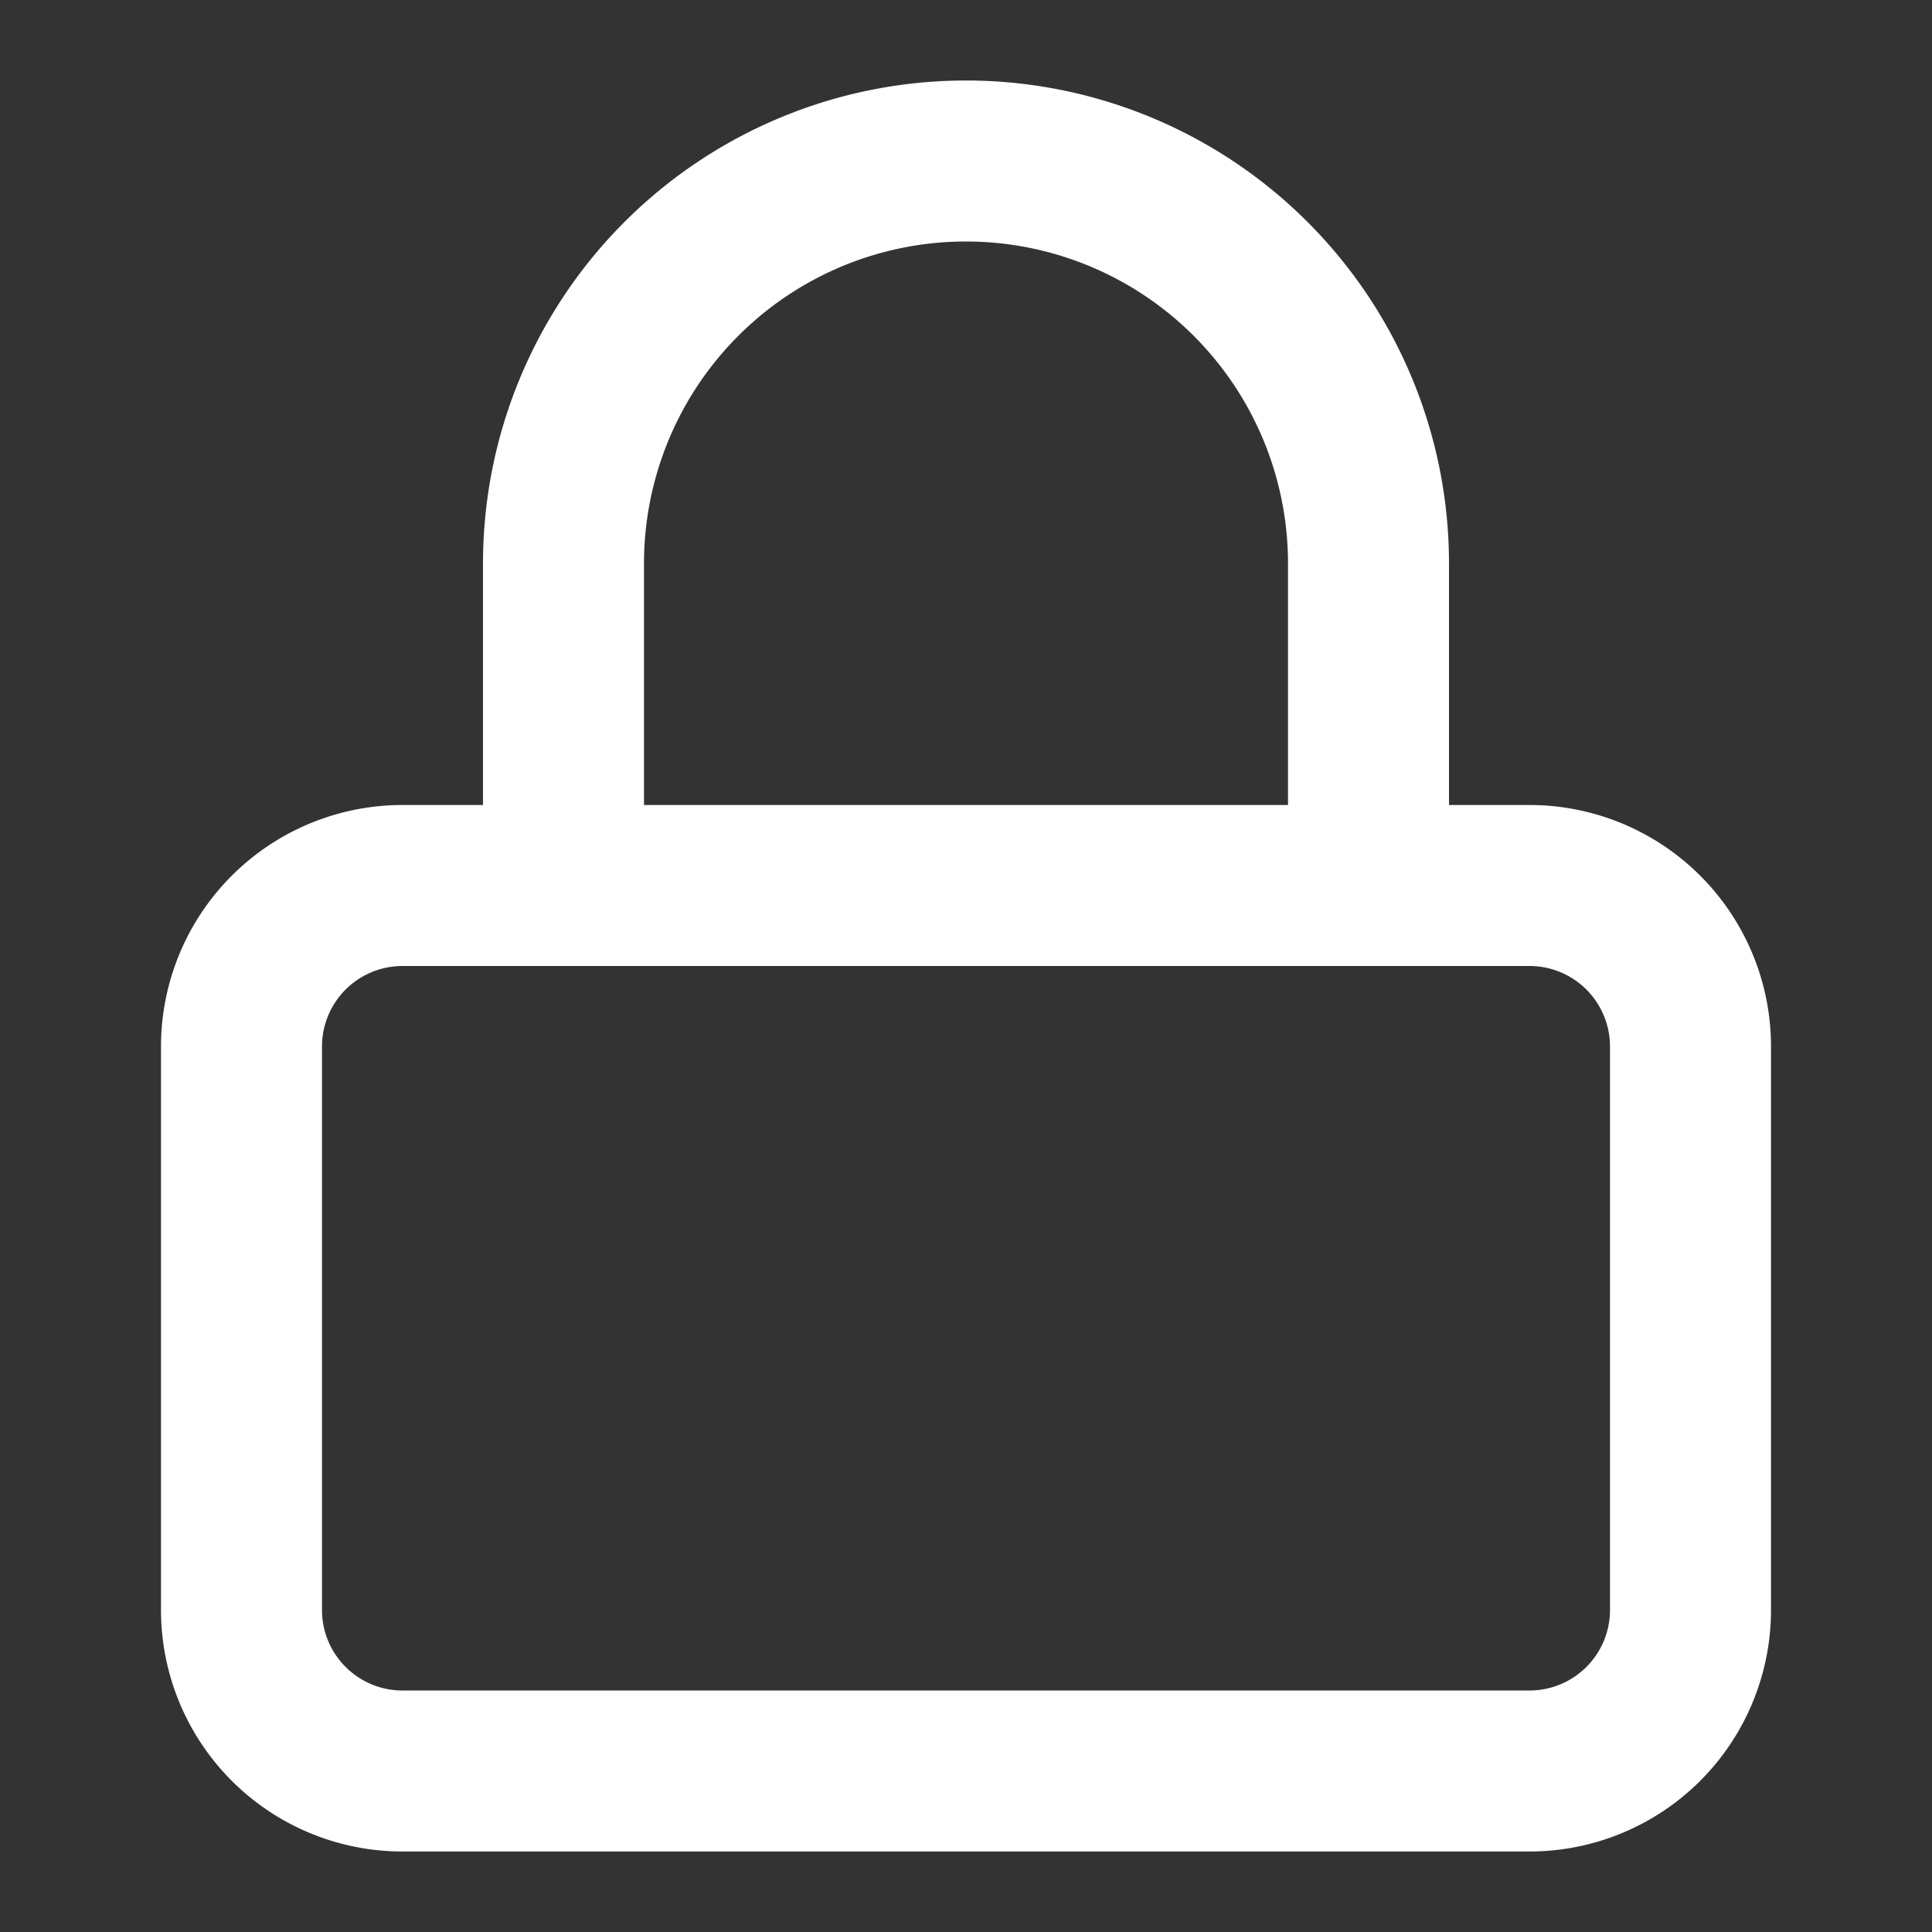
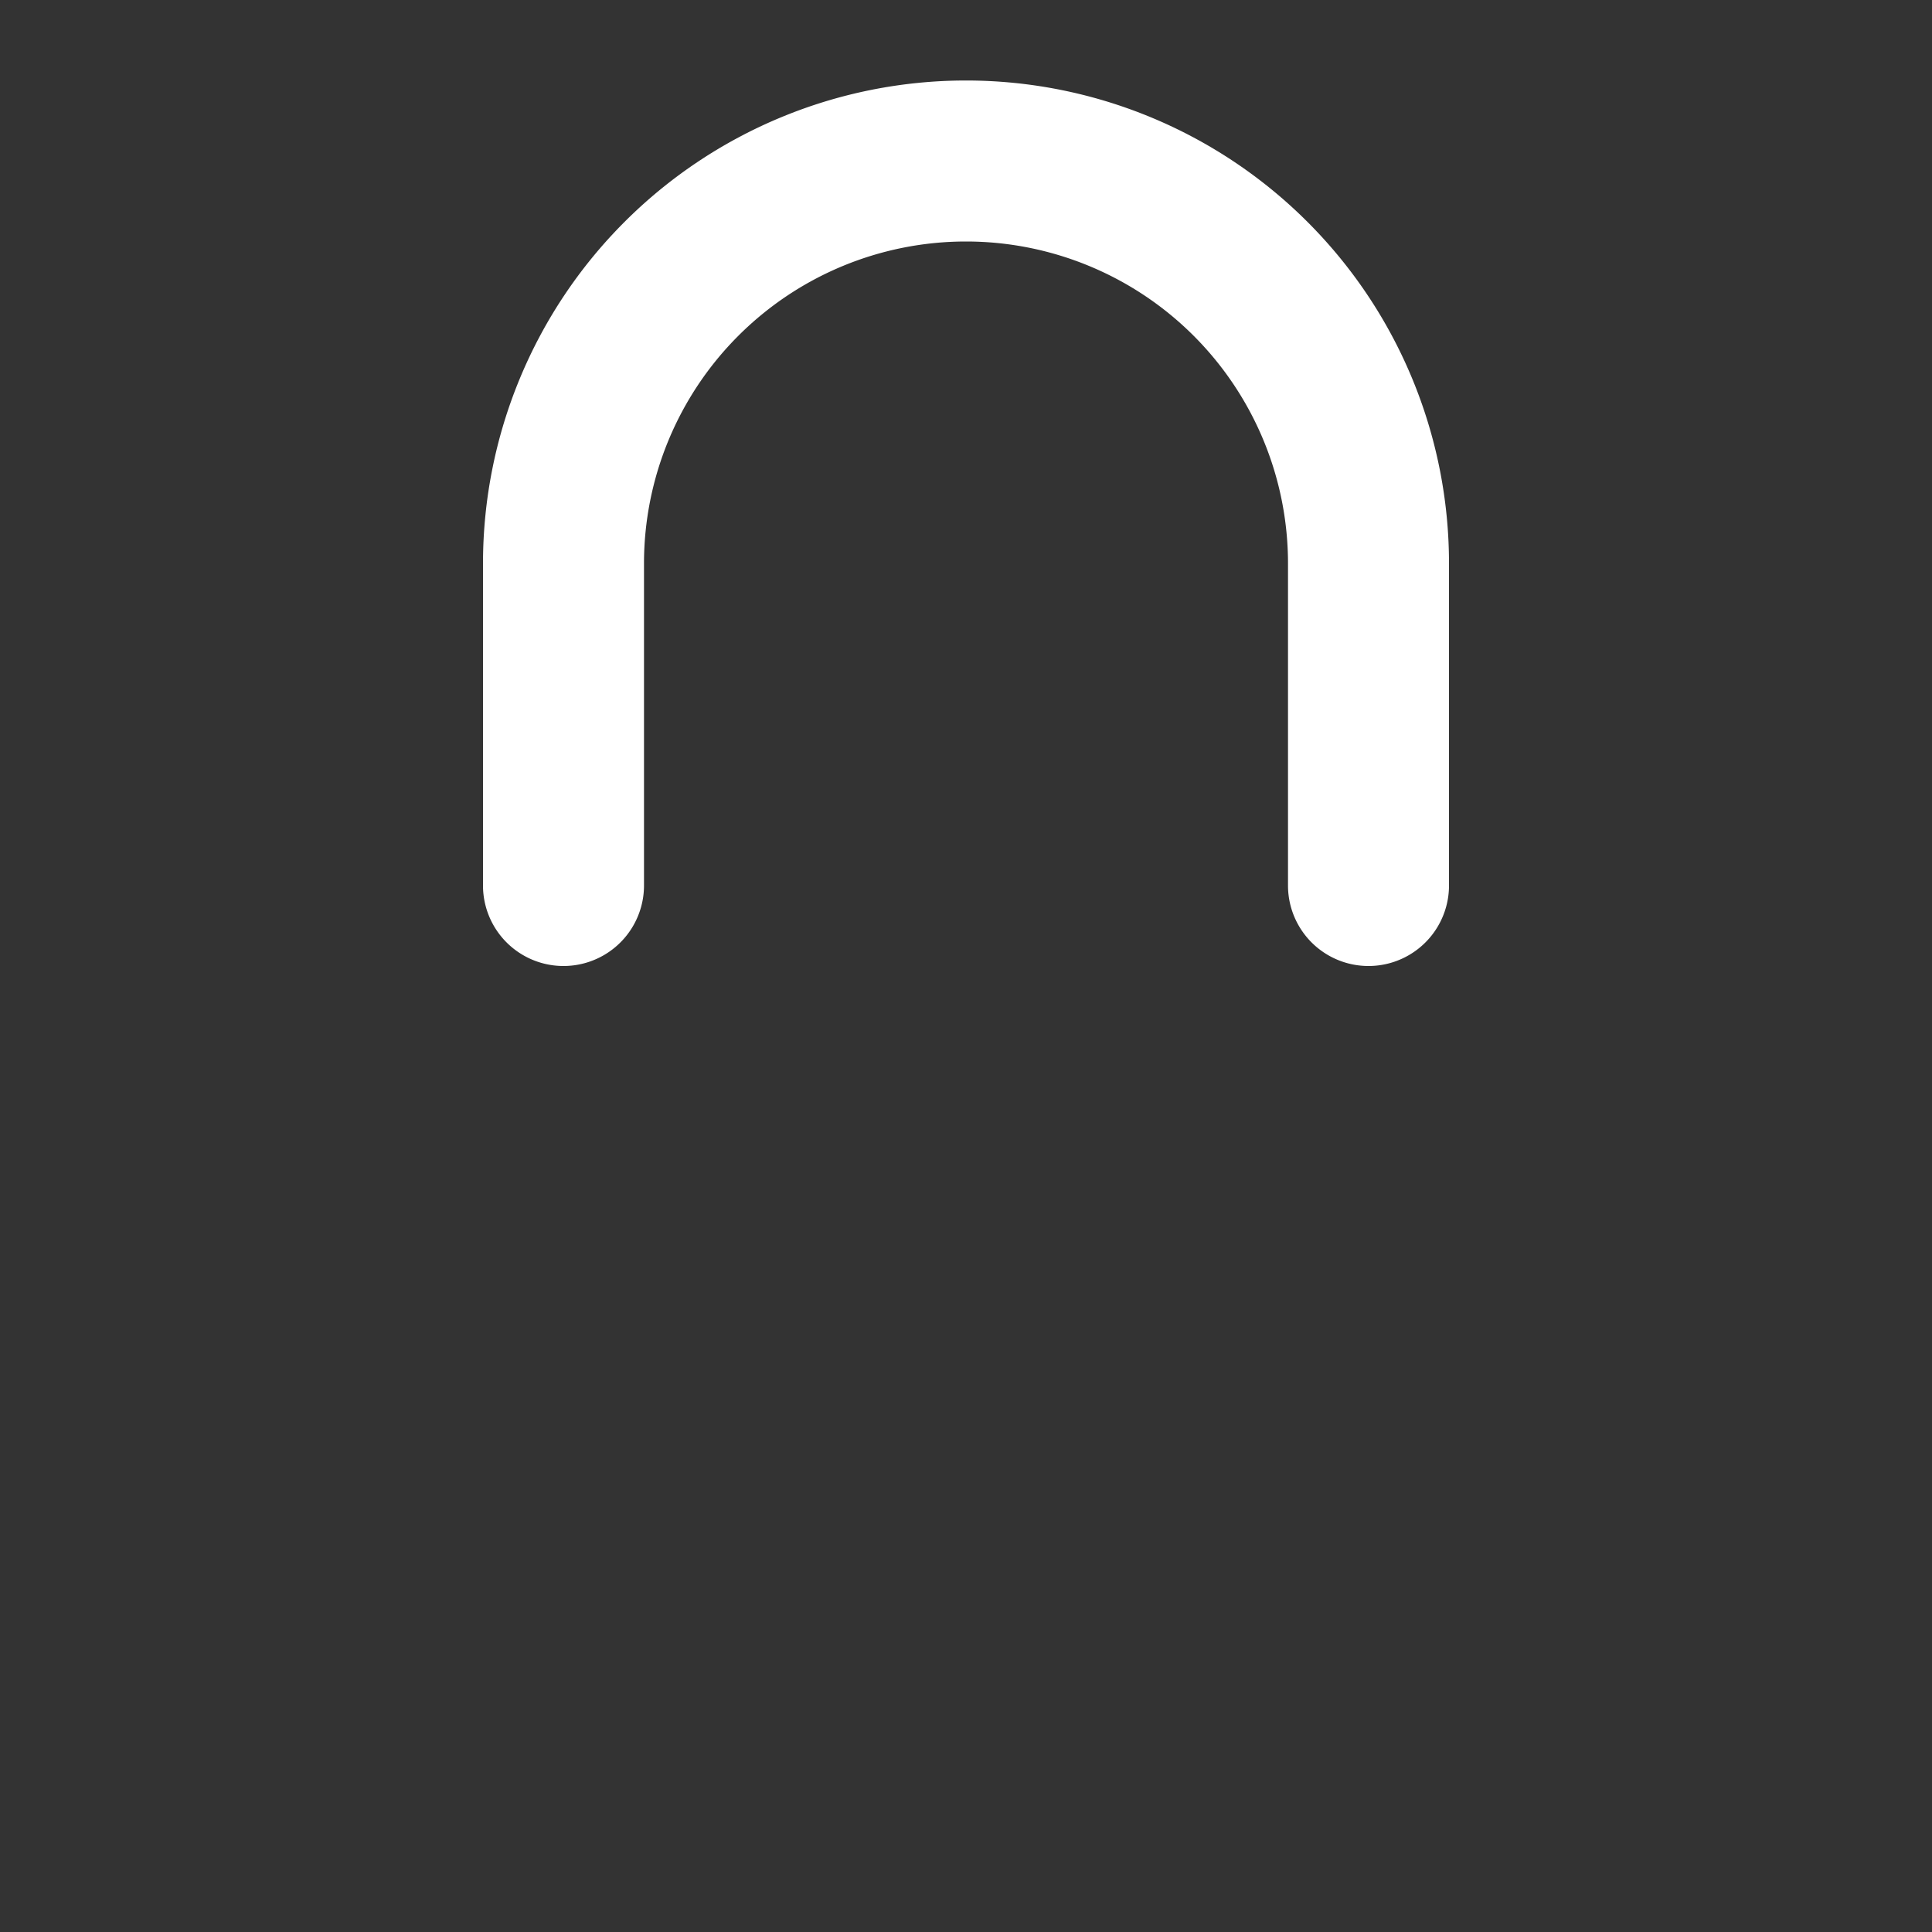
<svg xmlns="http://www.w3.org/2000/svg" width="18" height="18" fill="none">
  <rect width="100%" height="100%" fill="#333333" stroke="none" />
-   <path fill-rule="evenodd" clip-rule="evenodd" d="M3.75 9a.75.75 0 00-.75.75V15c0 .414.336.75.75.75h10.5A.75.75 0 0015 15V9.75a.75.75 0 00-.75-.75H3.75zm-2.25.75A2.25 2.25 0 013.75 7.5h10.5a2.25 2.25 0 012.25 2.25V15a2.25 2.25 0 01-2.25 2.25H3.75A2.25 2.25 0 011.5 15V9.75z" fill="#fff" />
  <path fill-rule="evenodd" clip-rule="evenodd" d="M9 2.25a3 3 0 00-3 3v3a.75.75 0 01-1.5 0v-3a4.5 4.5 0 119 0v3a.75.75 0 01-1.5 0v-3a3 3 0 00-3-3z" fill="#fff" />
</svg>